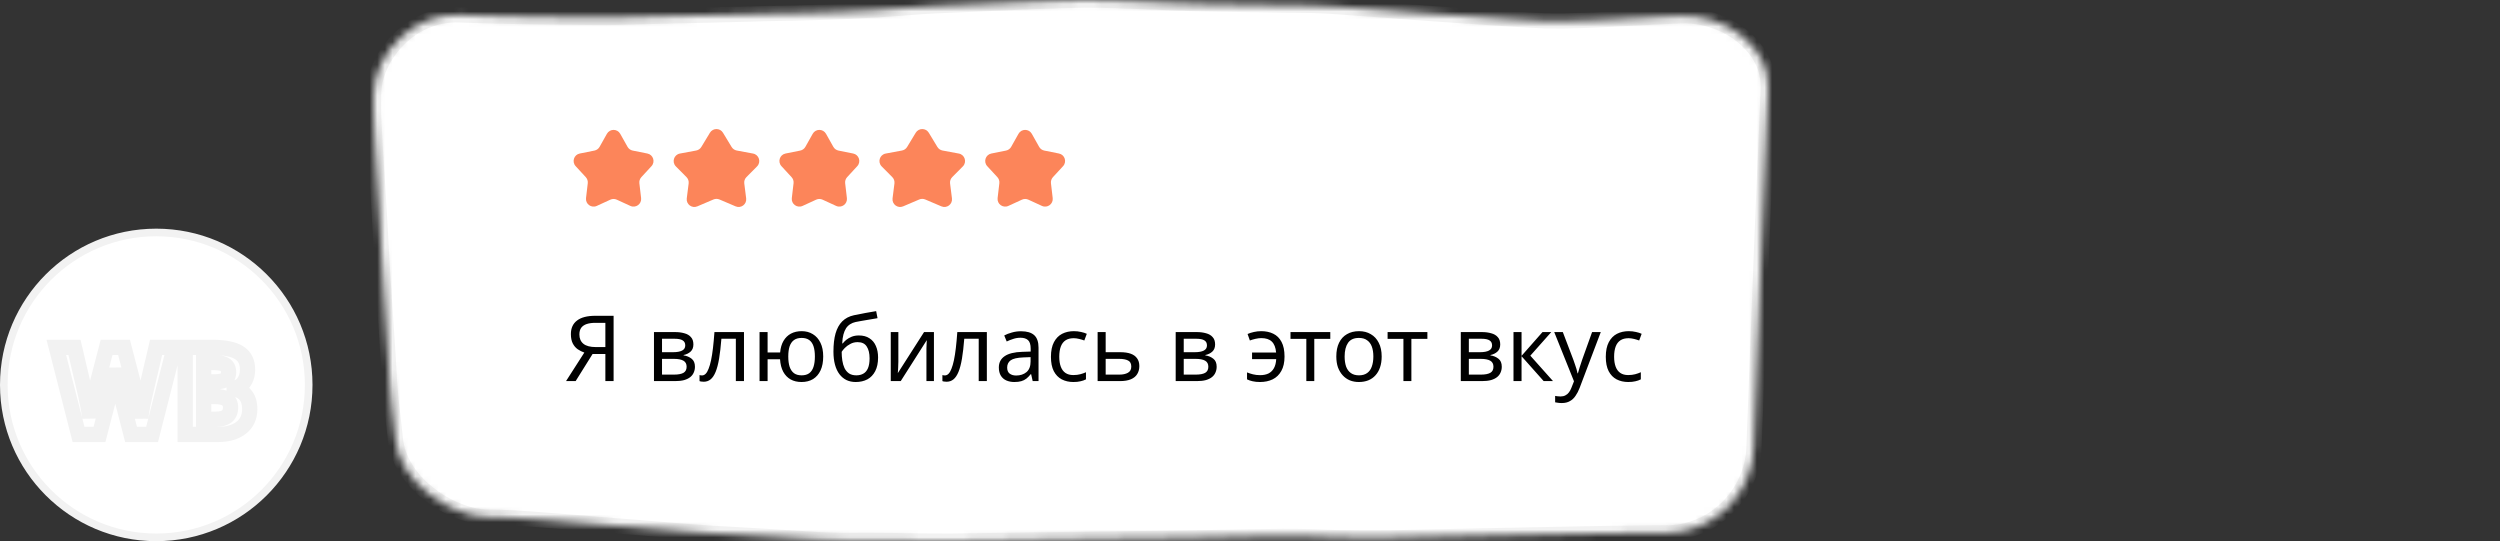
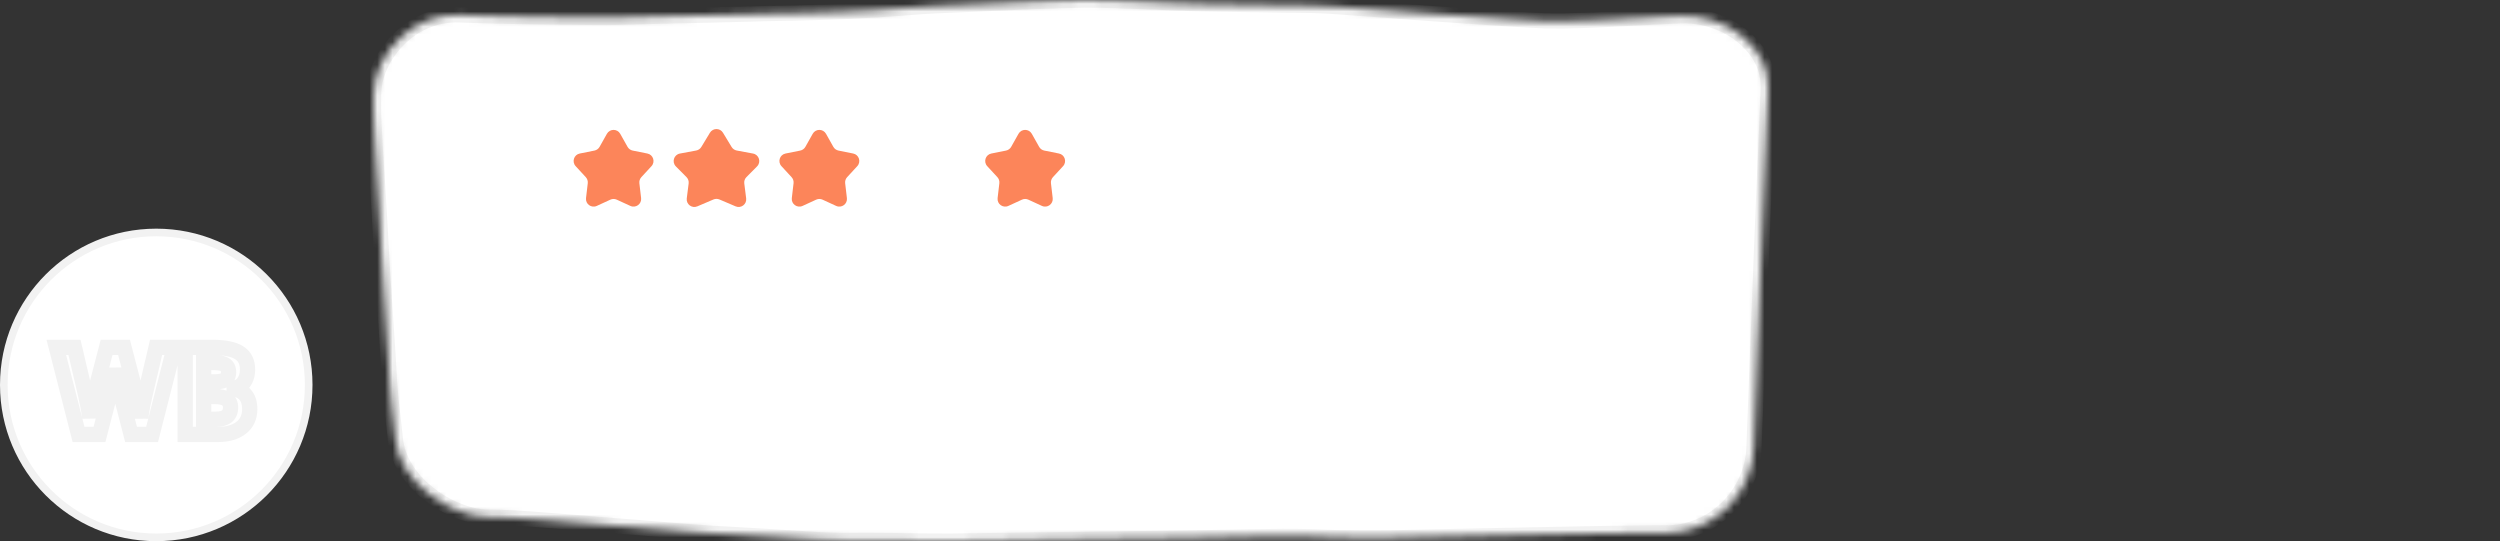
<svg xmlns="http://www.w3.org/2000/svg" width="328" height="71" viewBox="0 0 328 71" fill="none">
  <rect x="0" y="0" width="328" height="71" fill="#333333" stroke="none" />
  <circle cx="20.5" cy="50.5" r="20" fill="white" stroke="#F2F2F2" />
-   <path d="M19.953 57H17.195L15.648 51C15.586 50.755 15.487 50.315 15.352 49.68C15.211 48.956 15.13 48.505 15.109 48.328C15.083 48.573 15.005 49.029 14.875 49.695C14.745 50.362 14.651 50.802 14.594 51.016L13.055 57H10.305L7.391 45.578H9.773L11.234 51.812C11.479 52.896 11.664 53.893 11.789 54.805C11.82 54.503 11.893 54.031 12.008 53.391C12.128 52.745 12.232 52.273 12.32 51.977L13.984 45.578H16.273L17.938 51.977C18.021 52.31 18.115 52.768 18.219 53.352C18.328 53.935 18.409 54.419 18.461 54.805C18.529 54.305 18.617 53.763 18.727 53.18C18.841 52.596 18.94 52.141 19.023 51.812L20.477 45.578H22.859L19.953 57ZM24.297 45.578H27.852C29.461 45.578 30.633 45.81 31.367 46.273C32.107 46.737 32.477 47.469 32.477 48.469C32.477 49.146 32.315 49.706 31.992 50.148C31.669 50.591 31.245 50.854 30.719 50.938V51.016C31.432 51.172 31.951 51.471 32.273 51.914C32.602 52.352 32.766 52.943 32.766 53.688C32.766 54.729 32.391 55.542 31.641 56.125C30.891 56.708 29.867 57 28.57 57H24.297V45.578ZM26.719 47.562V50.102H28.125C28.787 50.102 29.263 50 29.555 49.797C29.846 49.594 29.992 49.268 29.992 48.82C29.992 48.367 29.833 48.044 29.516 47.852C29.198 47.659 28.69 47.562 27.992 47.562H26.719ZM26.719 52.023V55H28.297C28.963 55 29.456 54.872 29.773 54.617C30.091 54.362 30.25 53.971 30.25 53.445C30.25 52.497 29.573 52.023 28.219 52.023H26.719Z" fill="white" />
+   <path d="M19.953 57H17.195L15.648 51C15.586 50.755 15.487 50.315 15.352 49.68C15.211 48.956 15.13 48.505 15.109 48.328C15.083 48.573 15.005 49.029 14.875 49.695C14.745 50.362 14.651 50.802 14.594 51.016L13.055 57H10.305L7.391 45.578H9.773L11.234 51.812C11.479 52.896 11.664 53.893 11.789 54.805C11.82 54.503 11.893 54.031 12.008 53.391C12.128 52.745 12.232 52.273 12.32 51.977L13.984 45.578H16.273L17.938 51.977C18.328 53.935 18.409 54.419 18.461 54.805C18.529 54.305 18.617 53.763 18.727 53.18C18.841 52.596 18.94 52.141 19.023 51.812L20.477 45.578H22.859L19.953 57ZM24.297 45.578H27.852C29.461 45.578 30.633 45.81 31.367 46.273C32.107 46.737 32.477 47.469 32.477 48.469C32.477 49.146 32.315 49.706 31.992 50.148C31.669 50.591 31.245 50.854 30.719 50.938V51.016C31.432 51.172 31.951 51.471 32.273 51.914C32.602 52.352 32.766 52.943 32.766 53.688C32.766 54.729 32.391 55.542 31.641 56.125C30.891 56.708 29.867 57 28.57 57H24.297V45.578ZM26.719 47.562V50.102H28.125C28.787 50.102 29.263 50 29.555 49.797C29.846 49.594 29.992 49.268 29.992 48.82C29.992 48.367 29.833 48.044 29.516 47.852C29.198 47.659 28.69 47.562 27.992 47.562H26.719ZM26.719 52.023V55H28.297C28.963 55 29.456 54.872 29.773 54.617C30.091 54.362 30.25 53.971 30.25 53.445C30.25 52.497 29.573 52.023 28.219 52.023H26.719Z" fill="white" />
  <path d="M19.953 57V58H20.73L20.922 57.247L19.953 57ZM17.195 57L16.227 57.25L16.42 58H17.195V57ZM15.648 51L14.68 51.247L14.68 51.25L15.648 51ZM15.352 49.68L14.37 49.87L14.372 49.879L14.373 49.888L15.352 49.68ZM15.109 48.328L16.102 48.211L14.115 48.222L15.109 48.328ZM14.594 51.016L13.628 50.757L13.625 50.767L14.594 51.016ZM13.055 57V58H13.83L14.023 57.249L13.055 57ZM10.305 57L9.336 57.247L9.528 58H10.305V57ZM7.391 45.578V44.578H6.103L6.422 45.825L7.391 45.578ZM9.773 45.578L10.747 45.35L10.566 44.578H9.773V45.578ZM11.234 51.812L12.21 51.592L12.208 51.584L11.234 51.812ZM11.789 54.805L10.798 54.941L12.784 54.908L11.789 54.805ZM12.008 53.391L11.025 53.208L11.023 53.215L12.008 53.391ZM12.32 51.977L13.279 52.262L13.284 52.245L13.288 52.228L12.32 51.977ZM13.984 45.578V44.578H13.211L13.017 45.326L13.984 45.578ZM16.273 45.578L17.241 45.326L17.047 44.578H16.273V45.578ZM17.938 51.977L18.908 51.734L18.905 51.725L17.938 51.977ZM18.219 53.352L17.234 53.527L17.236 53.536L18.219 53.352ZM18.461 54.805L17.47 54.939L19.452 54.939L18.461 54.805ZM18.727 53.18L17.745 52.987L17.744 52.995L18.727 53.18ZM19.023 51.812L19.993 52.059L19.995 52.049L19.997 52.039L19.023 51.812ZM20.477 45.578V44.578H19.683L19.503 45.351L20.477 45.578ZM22.859 45.578L23.828 45.825L24.146 44.578H22.859V45.578ZM19.953 56H17.195V58H19.953V56ZM18.164 56.75L16.617 50.75L14.68 51.25L16.227 57.25L18.164 56.75ZM16.617 50.753C16.56 50.53 16.465 50.108 16.33 49.471L14.373 49.888C14.509 50.523 14.611 50.981 14.68 51.247L16.617 50.753ZM16.333 49.489C16.19 48.751 16.118 48.343 16.102 48.211L14.116 48.445C14.142 48.668 14.232 49.161 14.37 49.87L16.333 49.489ZM14.115 48.222C14.094 48.418 14.025 48.833 13.893 49.504L15.857 49.887C15.986 49.225 16.073 48.728 16.104 48.434L14.115 48.222ZM13.893 49.504C13.762 50.177 13.675 50.582 13.628 50.757L15.56 51.275C15.627 51.022 15.727 50.547 15.857 49.887L13.893 49.504ZM13.625 50.767L12.086 56.751L14.023 57.249L15.562 51.265L13.625 50.767ZM13.055 56H10.305V58H13.055V56ZM11.274 56.753L8.36 45.331L6.422 45.825L9.336 57.247L11.274 56.753ZM7.391 46.578H9.773V44.578H7.391V46.578ZM8.8 45.806L10.261 52.041L12.208 51.584L10.747 45.35L8.8 45.806ZM10.259 52.033C10.499 53.094 10.678 54.063 10.798 54.941L12.78 54.669C12.65 53.724 12.46 52.698 12.21 51.592L10.259 52.033ZM12.784 54.908C12.811 54.645 12.878 54.204 12.992 53.567L11.023 53.215C10.908 53.859 10.83 54.361 10.794 54.702L12.784 54.908ZM12.991 53.573C13.11 52.932 13.206 52.505 13.279 52.262L11.362 51.691C11.257 52.042 11.145 52.557 11.025 53.208L12.991 53.573ZM13.288 52.228L14.952 45.83L13.017 45.326L11.352 51.725L13.288 52.228ZM13.984 46.578H16.273V44.578H13.984V46.578ZM15.306 45.83L16.97 52.228L18.905 51.725L17.241 45.326L15.306 45.83ZM16.967 52.219C17.043 52.52 17.132 52.953 17.234 53.527L19.203 53.176C19.097 52.584 18.999 52.1 18.908 51.734L16.967 52.219ZM17.236 53.536C17.344 54.11 17.421 54.576 17.47 54.939L19.452 54.671C19.397 54.262 19.313 53.76 19.202 53.167L17.236 53.536ZM19.452 54.939C19.517 54.458 19.603 53.934 19.709 53.364L17.744 52.995C17.632 53.593 17.54 54.151 17.47 54.67L19.452 54.939ZM19.708 53.372C19.821 52.796 19.916 52.361 19.993 52.059L18.054 51.566C17.964 51.92 17.861 52.397 17.745 52.987L19.708 53.372ZM19.997 52.039L21.451 45.805L19.503 45.351L18.049 51.586L19.997 52.039ZM20.477 46.578H22.859V44.578H20.477V46.578ZM21.89 45.331L18.984 56.753L20.922 57.247L23.828 45.825L21.89 45.331ZM24.297 45.578V44.578H23.297V45.578H24.297ZM31.367 46.273L30.833 47.119L30.836 47.121L31.367 46.273ZM30.719 50.938L30.562 49.95L29.719 50.083V50.938H30.719ZM30.719 51.016H29.719V51.82L30.505 51.992L30.719 51.016ZM32.273 51.914L31.465 52.503L31.473 52.514L32.273 51.914ZM24.297 57H23.297V58H24.297V57ZM26.719 47.562V46.562H25.719V47.562H26.719ZM26.719 50.102H25.719V51.102H26.719V50.102ZM26.719 52.023V51.023H25.719V52.023H26.719ZM26.719 55H25.719V56H26.719V55ZM24.297 46.578H27.852V44.578H24.297V46.578ZM27.852 46.578C29.409 46.578 30.345 46.811 30.833 47.119L31.901 45.428C30.921 44.809 29.512 44.578 27.852 44.578V46.578ZM30.836 47.121C31.237 47.372 31.477 47.754 31.477 48.469H33.477C33.477 47.184 32.976 46.102 31.898 45.426L30.836 47.121ZM31.477 48.469C31.477 48.985 31.355 49.324 31.184 49.559L32.8 50.738C33.275 50.087 33.477 49.307 33.477 48.469H31.477ZM31.184 49.559C31.012 49.795 30.819 49.909 30.562 49.95L30.875 51.925C31.671 51.799 32.326 51.387 32.8 50.738L31.184 49.559ZM29.719 50.938V51.016H31.719V50.938H29.719ZM30.505 51.992C31.06 52.114 31.329 52.316 31.465 52.503L33.081 51.325C32.572 50.627 31.804 50.23 30.933 50.039L30.505 51.992ZM31.473 52.514C31.632 52.725 31.766 53.082 31.766 53.688H33.766C33.766 52.803 33.571 51.978 33.073 51.314L31.473 52.514ZM31.766 53.688C31.766 54.455 31.507 54.962 31.027 55.336L32.255 56.914C33.274 56.122 33.766 55.004 33.766 53.688H31.766ZM31.027 55.336C30.506 55.74 29.725 56 28.57 56V58C30.009 58 31.275 57.676 32.255 56.914L31.027 55.336ZM28.57 56H24.297V58H28.57V56ZM25.297 57V45.578H23.297V57H25.297ZM25.719 47.562V50.102H27.719V47.562H25.719ZM26.719 51.102H28.125V49.102H26.719V51.102ZM28.125 51.102C28.84 51.102 29.575 51.001 30.126 50.617L28.983 48.976C28.951 48.999 28.733 49.102 28.125 49.102V51.102ZM30.126 50.617C30.756 50.179 30.992 49.5 30.992 48.82H28.992C28.992 48.938 28.973 48.986 28.97 48.992C28.969 48.994 28.971 48.99 28.976 48.984C28.981 48.978 28.985 48.975 28.983 48.976L30.126 50.617ZM30.992 48.82C30.992 48.107 30.72 47.413 30.034 46.997L28.997 48.707C29.001 48.709 28.997 48.707 28.99 48.699C28.982 48.691 28.977 48.683 28.976 48.68C28.972 48.673 28.992 48.708 28.992 48.82H30.992ZM30.034 46.997C29.475 46.657 28.737 46.562 27.992 46.562V48.562C28.643 48.562 28.921 48.66 28.997 48.707L30.034 46.997ZM27.992 46.562H26.719V48.562H27.992V46.562ZM25.719 52.023V55H27.719V52.023H25.719ZM26.719 56H28.297V54H26.719V56ZM28.297 56C29.057 56 29.822 55.861 30.4 55.397L29.147 53.838C29.089 53.884 28.87 54 28.297 54V56ZM30.4 55.397C31.019 54.899 31.25 54.179 31.25 53.445H29.25C29.25 53.764 29.163 53.825 29.147 53.838L30.4 55.397ZM31.25 53.445C31.25 52.7 30.964 52.013 30.316 51.56C29.732 51.151 28.982 51.023 28.219 51.023V53.023C28.81 53.023 29.075 53.132 29.169 53.198C29.204 53.223 29.214 53.239 29.22 53.253C29.229 53.272 29.25 53.327 29.25 53.445H31.25ZM28.219 51.023H26.719V53.023H28.219V51.023Z" fill="#F2F2F2" />
  <mask id="path-4-inside-1_131_84" fill="white">
    <path d="M49.023 12.194C49.07 10.825 49.45 9.483 50.062 8.247C50.693 6.983 51.574 5.829 52.625 4.852C53.664 3.881 54.866 3.125 56.168 2.633C57.452 2.142 58.841 1.894 60.277 1.949C60.277 1.949 60.855 1.971 61.941 2.01C62.484 2.026 63.155 2.048 63.937 2.07C64.725 2.092 65.624 2.115 66.634 2.137C67.644 2.153 68.764 2.175 69.978 2.197C71.193 2.214 72.512 2.23 73.913 2.247C74.619 2.253 75.343 2.264 76.09 2.269C76.837 2.275 77.608 2.28 78.395 2.291C79.183 2.297 79.989 2.297 80.818 2.275C81.647 2.253 82.493 2.23 83.357 2.208C84.221 2.186 85.102 2.164 86.001 2.142C86.906 2.12 87.822 2.098 88.756 2.07C89.69 2.048 90.642 2.026 91.611 2.01C92.585 1.982 93.578 1.96 94.582 1.938C95.597 1.91 96.631 1.888 97.681 1.861C98.732 1.839 99.806 1.805 100.903 1.772C102.007 1.745 103.127 1.728 104.265 1.712C105.41 1.684 106.583 1.651 107.768 1.618C108.953 1.579 110.149 1.529 111.363 1.48C112.595 1.425 113.838 1.364 115.087 1.298C116.337 1.215 117.586 1.121 118.846 1.022C120.096 0.911 121.368 0.828 122.652 0.762C123.942 0.713 125.244 0.657 126.54 0.597C127.841 0.541 129.149 0.481 130.456 0.426C131.764 0.365 133.077 0.31 134.385 0.254C135.698 0.205 137.011 0.155 138.325 0.111C139.638 0.067 140.952 0.034 142.259 0.001C143.567 -0.005 144.862 0.034 146.164 0.078C147.46 0.122 148.756 0.166 150.046 0.216C151.336 0.265 152.626 0.315 153.904 0.37C155.182 0.42 156.449 0.47 157.704 0.492C158.959 0.514 160.208 0.536 161.451 0.558C162.689 0.575 163.92 0.597 165.146 0.613C166.366 0.63 167.574 0.652 168.777 0.668C169.973 0.685 171.164 0.696 172.337 0.713C173.511 0.74 174.672 0.817 175.816 0.9C176.966 0.989 178.099 1.071 179.214 1.154C180.334 1.237 181.437 1.314 182.523 1.397C183.615 1.474 184.683 1.552 185.739 1.629C186.796 1.706 187.841 1.778 188.862 1.855C189.884 1.927 190.888 1.999 191.874 2.065C192.861 2.131 193.83 2.197 194.775 2.264C195.721 2.324 196.649 2.385 197.559 2.446C198.464 2.501 199.351 2.556 200.215 2.606C201.079 2.65 201.92 2.694 202.737 2.733C203.554 2.749 204.354 2.749 205.124 2.744C206.671 2.716 208.125 2.667 209.467 2.611C210.81 2.551 212.041 2.49 213.156 2.429C214.271 2.368 215.263 2.324 216.133 2.286C216.997 2.247 217.744 2.208 218.345 2.175C219.559 2.115 220.207 2.081 220.207 2.081C221.813 1.999 223.365 2.225 224.789 2.689C226.22 3.158 227.515 3.87 228.613 4.764C229.704 5.653 230.592 6.723 231.199 7.91C231.771 9.097 232.051 10.405 231.992 11.78C231.992 11.78 231.963 12.508 231.905 13.789C231.876 14.429 231.846 15.202 231.806 16.09C231.771 16.979 231.73 17.978 231.683 19.066C231.636 20.158 231.59 21.334 231.537 22.581C231.485 23.823 231.432 25.132 231.374 26.489C231.345 27.163 231.321 27.853 231.292 28.548C231.263 29.244 231.234 29.95 231.204 30.657C231.175 31.369 231.146 32.081 231.117 32.798C231.088 33.516 231.064 34.239 231.035 34.957C231.006 35.674 230.977 36.397 230.948 37.115C230.918 37.832 230.889 38.544 230.866 39.251C230.837 39.963 230.807 40.664 230.784 41.359C230.755 42.049 230.732 42.739 230.702 43.413C230.65 44.765 230.603 46.079 230.556 47.332C230.51 48.601 230.463 49.804 230.422 50.925C230.381 52.062 230.341 53.116 230.306 54.055C230.265 54.998 230.235 55.826 230.206 56.511C230.154 57.891 230.125 58.691 230.125 58.691C230.078 60.187 229.728 61.644 229.126 62.98C228.537 64.327 227.69 65.547 226.657 66.573C225.624 67.6 224.398 68.439 223.044 69.013C221.69 69.593 220.207 69.913 218.666 69.913C218.666 69.913 218.042 69.913 216.874 69.918C216.291 69.924 215.573 69.929 214.732 69.94C213.897 69.951 212.934 69.962 211.855 69.979C210.78 70.001 209.59 70.017 208.294 70.04C206.998 70.067 205.597 70.089 204.103 70.122C203.356 70.133 202.579 70.15 201.786 70.166C200.992 70.183 200.175 70.2 199.334 70.216C198.493 70.233 197.635 70.249 196.754 70.266C195.873 70.282 194.968 70.305 194.051 70.321C193.129 70.343 192.189 70.36 191.232 70.382C190.275 70.404 189.294 70.426 188.302 70.442C187.31 70.465 186.3 70.487 185.278 70.509C184.251 70.536 183.212 70.558 182.155 70.581C181.093 70.586 180.002 70.591 178.893 70.591C177.766 70.586 176.628 70.57 175.466 70.547C174.293 70.509 173.102 70.465 171.9 70.42C170.68 70.387 169.448 70.376 168.199 70.382C166.956 70.393 165.701 70.415 164.434 70.431C163.167 70.454 161.895 70.481 160.611 70.503C159.332 70.531 158.037 70.553 156.741 70.581C155.445 70.603 154.132 70.619 152.812 70.636C151.487 70.652 150.157 70.663 148.82 70.68C147.483 70.696 146.147 70.713 144.804 70.724C143.467 70.741 142.119 70.757 140.776 70.779C139.434 70.796 138.085 70.812 136.737 70.829C135.395 70.851 134.046 70.868 132.704 70.89C131.355 70.906 130.013 70.928 128.67 70.945C127.334 70.967 125.997 70.983 124.672 71C123.359 71 122.063 71 120.779 70.983C119.506 70.967 118.263 70.945 117.043 70.923C115.852 70.906 114.696 70.895 113.587 70.901C112.507 70.912 111.451 70.917 110.406 70.901C109.379 70.884 108.357 70.856 107.353 70.796C106.355 70.741 105.363 70.68 104.365 70.619C103.372 70.553 102.38 70.492 101.399 70.431C100.425 70.376 99.456 70.316 98.498 70.26C97.547 70.205 96.601 70.15 95.673 70.095C94.745 70.045 93.835 69.995 92.942 69.94C92.049 69.874 91.179 69.808 90.321 69.742C89.463 69.675 88.622 69.609 87.799 69.543C86.97 69.482 86.159 69.416 85.365 69.35C84.565 69.289 83.789 69.223 83.03 69.162C82.266 69.101 81.524 69.04 80.8 68.985C80.077 68.925 79.37 68.864 78.681 68.814C77.999 68.759 77.333 68.704 76.685 68.649C75.395 68.544 74.187 68.45 73.072 68.362C71.957 68.273 70.936 68.196 70.008 68.124C69.08 68.058 68.251 68.003 67.521 67.959C66.786 67.926 66.155 67.898 65.647 67.876C64.608 67.848 64.054 67.843 64.054 67.843C62.665 67.832 61.299 67.512 59.991 66.96C58.637 66.424 57.335 65.657 56.18 64.719C54.995 63.786 53.979 62.687 53.232 61.473C52.485 60.264 52.006 58.94 51.866 57.554C51.866 57.554 51.784 56.815 51.644 55.523C51.574 54.877 51.481 54.093 51.382 53.199C51.288 52.31 51.201 51.317 51.119 50.24C51.06 49.164 50.99 48 50.915 46.763C50.839 45.527 50.751 44.224 50.658 42.883C50.617 42.209 50.57 41.525 50.523 40.835C50.477 40.145 50.43 39.45 50.383 38.743C50.343 38.042 50.296 37.336 50.249 36.629C50.202 35.922 50.156 35.216 50.115 34.51C50.074 33.803 50.039 33.096 50.004 32.401C49.969 31.706 49.934 31.015 49.893 30.331C49.852 29.647 49.817 28.973 49.776 28.305C49.736 27.637 49.695 26.981 49.66 26.329C49.578 25.038 49.502 23.785 49.432 22.598C49.356 21.411 49.292 20.285 49.228 19.248C49.169 18.204 49.117 17.255 49.07 16.399C49.035 15.544 49.006 14.799 49 14.175C49.006 12.916 49.023 12.194 49.023 12.194Z" />
  </mask>
  <path d="M49.023 12.194C49.07 10.825 49.45 9.483 50.062 8.247C50.693 6.983 51.574 5.829 52.625 4.852C53.664 3.881 54.866 3.125 56.168 2.633C57.452 2.142 58.841 1.894 60.277 1.949C60.277 1.949 60.855 1.971 61.941 2.01C62.484 2.026 63.155 2.048 63.937 2.07C64.725 2.092 65.624 2.115 66.634 2.137C67.644 2.153 68.764 2.175 69.978 2.197C71.193 2.214 72.512 2.23 73.913 2.247C74.619 2.253 75.343 2.264 76.09 2.269C76.837 2.275 77.608 2.28 78.395 2.291C79.183 2.297 79.989 2.297 80.818 2.275C81.647 2.253 82.493 2.23 83.357 2.208C84.221 2.186 85.102 2.164 86.001 2.142C86.906 2.12 87.822 2.098 88.756 2.07C89.69 2.048 90.642 2.026 91.611 2.01C92.585 1.982 93.578 1.96 94.582 1.938C95.597 1.91 96.631 1.888 97.681 1.861C98.732 1.839 99.806 1.805 100.903 1.772C102.007 1.745 103.127 1.728 104.265 1.712C105.41 1.684 106.583 1.651 107.768 1.618C108.953 1.579 110.149 1.529 111.363 1.48C112.595 1.425 113.838 1.364 115.087 1.298C116.337 1.215 117.586 1.121 118.846 1.022C120.096 0.911 121.368 0.828 122.652 0.762C123.942 0.713 125.244 0.657 126.54 0.597C127.841 0.541 129.149 0.481 130.456 0.426C131.764 0.365 133.077 0.31 134.385 0.254C135.698 0.205 137.011 0.155 138.325 0.111C139.638 0.067 140.952 0.034 142.259 0.001C143.567 -0.005 144.862 0.034 146.164 0.078C147.46 0.122 148.756 0.166 150.046 0.216C151.336 0.265 152.626 0.315 153.904 0.37C155.182 0.42 156.449 0.47 157.704 0.492C158.959 0.514 160.208 0.536 161.451 0.558C162.689 0.575 163.92 0.597 165.146 0.613C166.366 0.63 167.574 0.652 168.777 0.668C169.973 0.685 171.164 0.696 172.337 0.713C173.511 0.74 174.672 0.817 175.816 0.9C176.966 0.989 178.099 1.071 179.214 1.154C180.334 1.237 181.437 1.314 182.523 1.397C183.615 1.474 184.683 1.552 185.739 1.629C186.796 1.706 187.841 1.778 188.862 1.855C189.884 1.927 190.888 1.999 191.874 2.065C192.861 2.131 193.83 2.197 194.775 2.264C195.721 2.324 196.649 2.385 197.559 2.446C198.464 2.501 199.351 2.556 200.215 2.606C201.079 2.65 201.92 2.694 202.737 2.733C203.554 2.749 204.354 2.749 205.124 2.744C206.671 2.716 208.125 2.667 209.467 2.611C210.81 2.551 212.041 2.49 213.156 2.429C214.271 2.368 215.263 2.324 216.133 2.286C216.997 2.247 217.744 2.208 218.345 2.175C219.559 2.115 220.207 2.081 220.207 2.081C221.813 1.999 223.365 2.225 224.789 2.689C226.22 3.158 227.515 3.87 228.613 4.764C229.704 5.653 230.592 6.723 231.199 7.91C231.771 9.097 232.051 10.405 231.992 11.78C231.992 11.78 231.963 12.508 231.905 13.789C231.876 14.429 231.846 15.202 231.806 16.09C231.771 16.979 231.73 17.978 231.683 19.066C231.636 20.158 231.59 21.334 231.537 22.581C231.485 23.823 231.432 25.132 231.374 26.489C231.345 27.163 231.321 27.853 231.292 28.548C231.263 29.244 231.234 29.95 231.204 30.657C231.175 31.369 231.146 32.081 231.117 32.798C231.088 33.516 231.064 34.239 231.035 34.957C231.006 35.674 230.977 36.397 230.948 37.115C230.918 37.832 230.889 38.544 230.866 39.251C230.837 39.963 230.807 40.664 230.784 41.359C230.755 42.049 230.732 42.739 230.702 43.413C230.65 44.765 230.603 46.079 230.556 47.332C230.51 48.601 230.463 49.804 230.422 50.925C230.381 52.062 230.341 53.116 230.306 54.055C230.265 54.998 230.235 55.826 230.206 56.511C230.154 57.891 230.125 58.691 230.125 58.691C230.078 60.187 229.728 61.644 229.126 62.98C228.537 64.327 227.69 65.547 226.657 66.573C225.624 67.6 224.398 68.439 223.044 69.013C221.69 69.593 220.207 69.913 218.666 69.913C218.666 69.913 218.042 69.913 216.874 69.918C216.291 69.924 215.573 69.929 214.732 69.94C213.897 69.951 212.934 69.962 211.855 69.979C210.78 70.001 209.59 70.017 208.294 70.04C206.998 70.067 205.597 70.089 204.103 70.122C203.356 70.133 202.579 70.15 201.786 70.166C200.992 70.183 200.175 70.2 199.334 70.216C198.493 70.233 197.635 70.249 196.754 70.266C195.873 70.282 194.968 70.305 194.051 70.321C193.129 70.343 192.189 70.36 191.232 70.382C190.275 70.404 189.294 70.426 188.302 70.442C187.31 70.465 186.3 70.487 185.278 70.509C184.251 70.536 183.212 70.558 182.155 70.581C181.093 70.586 180.002 70.591 178.893 70.591C177.766 70.586 176.628 70.57 175.466 70.547C174.293 70.509 173.102 70.465 171.9 70.42C170.68 70.387 169.448 70.376 168.199 70.382C166.956 70.393 165.701 70.415 164.434 70.431C163.167 70.454 161.895 70.481 160.611 70.503C159.332 70.531 158.037 70.553 156.741 70.581C155.445 70.603 154.132 70.619 152.812 70.636C151.487 70.652 150.157 70.663 148.82 70.68C147.483 70.696 146.147 70.713 144.804 70.724C143.467 70.741 142.119 70.757 140.776 70.779C139.434 70.796 138.085 70.812 136.737 70.829C135.395 70.851 134.046 70.868 132.704 70.89C131.355 70.906 130.013 70.928 128.67 70.945C127.334 70.967 125.997 70.983 124.672 71C123.359 71 122.063 71 120.779 70.983C119.506 70.967 118.263 70.945 117.043 70.923C115.852 70.906 114.696 70.895 113.587 70.901C112.507 70.912 111.451 70.917 110.406 70.901C109.379 70.884 108.357 70.856 107.353 70.796C106.355 70.741 105.363 70.68 104.365 70.619C103.372 70.553 102.38 70.492 101.399 70.431C100.425 70.376 99.456 70.316 98.498 70.26C97.547 70.205 96.601 70.15 95.673 70.095C94.745 70.045 93.835 69.995 92.942 69.94C92.049 69.874 91.179 69.808 90.321 69.742C89.463 69.675 88.622 69.609 87.799 69.543C86.97 69.482 86.159 69.416 85.365 69.35C84.565 69.289 83.789 69.223 83.03 69.162C82.266 69.101 81.524 69.04 80.8 68.985C80.077 68.925 79.37 68.864 78.681 68.814C77.999 68.759 77.333 68.704 76.685 68.649C75.395 68.544 74.187 68.45 73.072 68.362C71.957 68.273 70.936 68.196 70.008 68.124C69.08 68.058 68.251 68.003 67.521 67.959C66.786 67.926 66.155 67.898 65.647 67.876C64.608 67.848 64.054 67.843 64.054 67.843C62.665 67.832 61.299 67.512 59.991 66.96C58.637 66.424 57.335 65.657 56.18 64.719C54.995 63.786 53.979 62.687 53.232 61.473C52.485 60.264 52.006 58.94 51.866 57.554C51.866 57.554 51.784 56.815 51.644 55.523C51.574 54.877 51.481 54.093 51.382 53.199C51.288 52.31 51.201 51.317 51.119 50.24C51.06 49.164 50.99 48 50.915 46.763C50.839 45.527 50.751 44.224 50.658 42.883C50.617 42.209 50.57 41.525 50.523 40.835C50.477 40.145 50.43 39.45 50.383 38.743C50.343 38.042 50.296 37.336 50.249 36.629C50.202 35.922 50.156 35.216 50.115 34.51C50.074 33.803 50.039 33.096 50.004 32.401C49.969 31.706 49.934 31.015 49.893 30.331C49.852 29.647 49.817 28.973 49.776 28.305C49.736 27.637 49.695 26.981 49.66 26.329C49.578 25.038 49.502 23.785 49.432 22.598C49.356 21.411 49.292 20.285 49.228 19.248C49.169 18.204 49.117 17.255 49.07 16.399C49.035 15.544 49.006 14.799 49 14.175C49.006 12.916 49.023 12.194 49.023 12.194Z" fill="white" stroke="#F2F2F2" stroke-width="2" mask="url(#path-4-inside-1_131_84)" />
-   <path d="M77.744 46.448L75.524 50H74.264L76.664 46.256C76.36 46.152 76.072 46.008 75.8 45.824C75.536 45.64 75.32 45.388 75.152 45.068C74.984 44.748 74.9 44.336 74.9 43.832C74.9 43.056 75.168 42.464 75.704 42.056C76.24 41.64 77.04 41.432 78.104 41.432H80.504V50H79.424V46.448H77.744ZM78.128 42.356C77.672 42.356 77.288 42.408 76.976 42.512C76.664 42.616 76.424 42.78 76.256 43.004C76.096 43.228 76.016 43.52 76.016 43.88C76.016 44.408 76.192 44.816 76.544 45.104C76.896 45.392 77.44 45.536 78.176 45.536H79.424V42.356H78.128ZM90.973 45.188C90.973 45.588 90.853 45.9 90.613 46.124C90.373 46.348 90.065 46.5 89.689 46.58V46.628C90.089 46.684 90.437 46.828 90.733 47.06C91.029 47.284 91.177 47.636 91.177 48.116C91.177 48.388 91.125 48.64 91.021 48.872C90.925 49.104 90.773 49.304 90.565 49.472C90.357 49.64 90.089 49.772 89.761 49.868C89.433 49.956 89.037 50 88.573 50H85.801V43.568H88.561C89.017 43.568 89.425 43.62 89.785 43.724C90.153 43.82 90.441 43.988 90.649 44.228C90.865 44.46 90.973 44.78 90.973 45.188ZM90.085 48.116C90.085 47.748 89.945 47.484 89.665 47.324C89.385 47.164 88.973 47.084 88.429 47.084H86.857V49.148H88.453C88.981 49.148 89.385 49.072 89.665 48.92C89.945 48.76 90.085 48.492 90.085 48.116ZM89.905 45.32C89.905 45.016 89.793 44.796 89.569 44.66C89.353 44.516 88.997 44.444 88.501 44.444H86.857V46.208H88.309C88.829 46.208 89.225 46.136 89.497 45.992C89.769 45.848 89.905 45.624 89.905 45.32ZM97.611 50H96.543V44.444H94.647C94.567 45.46 94.467 46.328 94.347 47.048C94.227 47.76 94.075 48.34 93.891 48.788C93.707 49.236 93.487 49.564 93.231 49.772C92.975 49.98 92.675 50.084 92.331 50.084C92.227 50.084 92.123 50.076 92.019 50.06C91.923 50.052 91.843 50.032 91.779 50V49.208C91.827 49.224 91.879 49.236 91.935 49.244C91.991 49.252 92.047 49.256 92.103 49.256C92.279 49.256 92.439 49.184 92.583 49.04C92.727 48.896 92.855 48.676 92.967 48.38C93.087 48.084 93.195 47.712 93.291 47.264C93.387 46.808 93.471 46.272 93.543 45.656C93.615 45.04 93.679 44.344 93.735 43.568H97.611V50ZM108.005 46.772C108.005 47.484 107.889 48.092 107.657 48.596C107.425 49.092 107.097 49.472 106.673 49.736C106.249 49.992 105.745 50.12 105.161 50.12C104.617 50.12 104.141 50.008 103.733 49.784C103.325 49.552 103.001 49.216 102.761 48.776C102.521 48.328 102.381 47.78 102.341 47.132H100.709V50H99.653V43.568H100.709V46.244H102.353C102.409 45.636 102.557 45.128 102.797 44.72C103.045 44.304 103.369 43.988 103.769 43.772C104.177 43.556 104.649 43.448 105.185 43.448C105.737 43.448 106.225 43.58 106.649 43.844C107.073 44.1 107.405 44.476 107.645 44.972C107.885 45.46 108.005 46.06 108.005 46.772ZM103.421 46.772C103.421 47.308 103.481 47.76 103.601 48.128C103.729 48.496 103.921 48.776 104.177 48.968C104.433 49.152 104.765 49.244 105.173 49.244C105.581 49.244 105.913 49.152 106.169 48.968C106.425 48.776 106.613 48.496 106.733 48.128C106.853 47.76 106.913 47.308 106.913 46.772C106.913 46.236 106.853 45.788 106.733 45.428C106.613 45.068 106.425 44.796 106.169 44.612C105.913 44.428 105.581 44.336 105.173 44.336C104.765 44.336 104.433 44.428 104.177 44.612C103.921 44.796 103.729 45.068 103.601 45.428C103.481 45.788 103.421 46.236 103.421 46.772ZM109.348 46.136C109.348 45.2 109.44 44.404 109.624 43.748C109.816 43.084 110.108 42.556 110.5 42.164C110.9 41.764 111.412 41.496 112.036 41.36C112.556 41.248 113.064 41.148 113.56 41.06C114.056 40.972 114.52 40.892 114.952 40.82L115.132 41.744C114.924 41.776 114.692 41.816 114.436 41.864C114.18 41.904 113.92 41.948 113.656 41.996C113.392 42.036 113.136 42.08 112.888 42.128C112.648 42.168 112.436 42.208 112.252 42.248C111.988 42.304 111.752 42.4 111.544 42.536C111.336 42.664 111.156 42.84 111.004 43.064C110.86 43.288 110.744 43.564 110.656 43.892C110.568 44.22 110.516 44.608 110.5 45.056H110.572C110.684 44.904 110.836 44.748 111.028 44.588C111.228 44.428 111.464 44.292 111.736 44.18C112.016 44.068 112.332 44.012 112.684 44.012C113.244 44.012 113.708 44.136 114.076 44.384C114.452 44.624 114.732 44.96 114.916 45.392C115.108 45.824 115.204 46.328 115.204 46.904C115.204 47.616 115.08 48.212 114.832 48.692C114.584 49.172 114.24 49.532 113.8 49.772C113.36 50.004 112.848 50.12 112.264 50.12C111.824 50.12 111.424 50.036 111.064 49.868C110.704 49.692 110.396 49.436 110.14 49.1C109.884 48.764 109.688 48.348 109.552 47.852C109.416 47.356 109.348 46.784 109.348 46.136ZM112.348 49.244C112.7 49.244 113.004 49.172 113.26 49.028C113.524 48.884 113.728 48.648 113.872 48.32C114.016 47.992 114.088 47.556 114.088 47.012C114.088 46.356 113.964 45.84 113.716 45.464C113.476 45.08 113.076 44.888 112.516 44.888C112.164 44.888 111.844 44.968 111.556 45.128C111.268 45.28 111.028 45.456 110.836 45.656C110.644 45.856 110.508 46.024 110.428 46.16C110.428 46.552 110.456 46.932 110.512 47.3C110.568 47.668 110.664 48 110.8 48.296C110.944 48.584 111.14 48.816 111.388 48.992C111.644 49.16 111.964 49.244 112.348 49.244ZM117.864 47.492C117.864 47.564 117.86 47.668 117.852 47.804C117.852 47.932 117.848 48.072 117.84 48.224C117.832 48.368 117.824 48.508 117.816 48.644C117.808 48.772 117.8 48.876 117.792 48.956L121.236 43.568H122.532V50H121.548V46.208C121.548 46.08 121.548 45.912 121.548 45.704C121.556 45.496 121.564 45.292 121.572 45.092C121.58 44.884 121.588 44.728 121.596 44.624L118.176 50H116.868V43.568H117.864V47.492ZM129.475 50H128.407V44.444H126.511C126.431 45.46 126.331 46.328 126.211 47.048C126.091 47.76 125.939 48.34 125.755 48.788C125.571 49.236 125.351 49.564 125.095 49.772C124.839 49.98 124.539 50.084 124.195 50.084C124.091 50.084 123.987 50.076 123.883 50.06C123.787 50.052 123.707 50.032 123.643 50V49.208C123.691 49.224 123.743 49.236 123.799 49.244C123.855 49.252 123.911 49.256 123.967 49.256C124.143 49.256 124.303 49.184 124.447 49.04C124.591 48.896 124.719 48.676 124.831 48.38C124.951 48.084 125.059 47.712 125.155 47.264C125.251 46.808 125.335 46.272 125.407 45.656C125.479 45.04 125.543 44.344 125.599 43.568H129.475V50ZM133.952 43.46C134.736 43.46 135.316 43.632 135.692 43.976C136.068 44.32 136.256 44.868 136.256 45.62V50H135.488L135.284 49.088H135.236C135.052 49.32 134.86 49.516 134.66 49.676C134.468 49.828 134.244 49.94 133.988 50.012C133.74 50.084 133.436 50.12 133.076 50.12C132.692 50.12 132.344 50.052 132.032 49.916C131.728 49.78 131.488 49.572 131.312 49.292C131.136 49.004 131.048 48.644 131.048 48.212C131.048 47.572 131.3 47.08 131.804 46.736C132.308 46.384 133.084 46.192 134.132 46.16L135.224 46.124V45.74C135.224 45.204 135.108 44.832 134.876 44.624C134.644 44.416 134.316 44.312 133.892 44.312C133.556 44.312 133.236 44.364 132.932 44.468C132.628 44.564 132.344 44.676 132.08 44.804L131.756 44.012C132.036 43.86 132.368 43.732 132.752 43.628C133.136 43.516 133.536 43.46 133.952 43.46ZM134.264 46.892C133.464 46.924 132.908 47.052 132.596 47.276C132.292 47.5 132.14 47.816 132.14 48.224C132.14 48.584 132.248 48.848 132.464 49.016C132.688 49.184 132.972 49.268 133.316 49.268C133.86 49.268 134.312 49.12 134.672 48.824C135.032 48.52 135.212 48.056 135.212 47.432V46.856L134.264 46.892ZM140.823 50.12C140.255 50.12 139.747 50.004 139.299 49.772C138.859 49.54 138.511 49.18 138.255 48.692C138.007 48.204 137.883 47.58 137.883 46.82C137.883 46.028 138.015 45.384 138.279 44.888C138.543 44.392 138.899 44.028 139.347 43.796C139.803 43.564 140.319 43.448 140.895 43.448C141.223 43.448 141.539 43.484 141.843 43.556C142.147 43.62 142.395 43.7 142.587 43.796L142.263 44.672C142.071 44.6 141.847 44.532 141.591 44.468C141.335 44.404 141.095 44.372 140.871 44.372C140.439 44.372 140.083 44.464 139.803 44.648C139.523 44.832 139.315 45.104 139.179 45.464C139.043 45.824 138.975 46.272 138.975 46.808C138.975 47.32 139.043 47.756 139.179 48.116C139.315 48.476 139.519 48.748 139.791 48.932C140.063 49.116 140.403 49.208 140.811 49.208C141.163 49.208 141.471 49.172 141.735 49.1C142.007 49.028 142.255 48.94 142.479 48.836V49.772C142.263 49.884 142.023 49.968 141.759 50.024C141.503 50.088 141.191 50.12 140.823 50.12ZM146.972 46.208C147.532 46.208 147.996 46.276 148.364 46.412C148.732 46.548 149.008 46.752 149.192 47.024C149.384 47.288 149.48 47.624 149.48 48.032C149.48 48.432 149.388 48.78 149.204 49.076C149.028 49.372 148.752 49.6 148.376 49.76C148 49.92 147.516 50 146.924 50H144.008V43.568H145.064V46.208H146.972ZM148.424 48.092C148.424 47.7 148.284 47.436 148.004 47.3C147.732 47.156 147.348 47.084 146.852 47.084H145.064V49.148H146.876C147.324 49.148 147.692 49.068 147.98 48.908C148.276 48.748 148.424 48.476 148.424 48.092ZM159.422 45.188C159.422 45.588 159.302 45.9 159.062 46.124C158.822 46.348 158.514 46.5 158.138 46.58V46.628C158.538 46.684 158.886 46.828 159.182 47.06C159.478 47.284 159.626 47.636 159.626 48.116C159.626 48.388 159.574 48.64 159.47 48.872C159.374 49.104 159.222 49.304 159.014 49.472C158.806 49.64 158.538 49.772 158.21 49.868C157.882 49.956 157.486 50 157.022 50H154.25V43.568H157.01C157.466 43.568 157.874 43.62 158.234 43.724C158.602 43.82 158.89 43.988 159.098 44.228C159.314 44.46 159.422 44.78 159.422 45.188ZM158.534 48.116C158.534 47.748 158.394 47.484 158.114 47.324C157.834 47.164 157.422 47.084 156.878 47.084H155.306V49.148H156.902C157.43 49.148 157.834 49.072 158.114 48.92C158.394 48.76 158.534 48.492 158.534 48.116ZM158.354 45.32C158.354 45.016 158.242 44.796 158.018 44.66C157.802 44.516 157.446 44.444 156.95 44.444H155.306V46.208H156.758C157.278 46.208 157.674 46.136 157.946 45.992C158.218 45.848 158.354 45.624 158.354 45.32ZM165.314 50.12C164.946 50.12 164.626 50.088 164.354 50.024C164.09 49.968 163.842 49.884 163.61 49.772V48.86C163.85 48.956 164.11 49.04 164.39 49.112C164.67 49.184 164.986 49.22 165.338 49.22C165.754 49.22 166.114 49.148 166.418 49.004C166.722 48.852 166.962 48.62 167.138 48.308C167.314 47.996 167.414 47.6 167.438 47.12H164.27V46.256H167.426C167.37 45.6 167.182 45.12 166.862 44.816C166.55 44.512 166.09 44.36 165.482 44.36C165.25 44.36 164.994 44.392 164.714 44.456C164.442 44.52 164.198 44.592 163.982 44.672L163.682 43.82C163.914 43.716 164.19 43.628 164.51 43.556C164.83 43.484 165.15 43.448 165.47 43.448C166.07 43.448 166.598 43.56 167.054 43.784C167.518 44.008 167.878 44.364 168.134 44.852C168.398 45.34 168.53 45.984 168.53 46.784C168.53 47.544 168.39 48.172 168.11 48.668C167.838 49.164 167.458 49.532 166.97 49.772C166.49 50.004 165.938 50.12 165.314 50.12ZM174.534 44.456H172.434V50H171.39V44.456H169.314V43.568H174.534V44.456ZM181.276 46.772C181.276 47.308 181.204 47.784 181.06 48.2C180.924 48.608 180.724 48.956 180.46 49.244C180.204 49.532 179.888 49.752 179.512 49.904C179.144 50.048 178.732 50.12 178.276 50.12C177.852 50.12 177.46 50.048 177.1 49.904C176.74 49.752 176.428 49.532 176.164 49.244C175.9 48.956 175.692 48.608 175.54 48.2C175.396 47.784 175.324 47.308 175.324 46.772C175.324 46.06 175.444 45.46 175.684 44.972C175.924 44.476 176.268 44.1 176.716 43.844C177.164 43.58 177.696 43.448 178.312 43.448C178.896 43.448 179.408 43.58 179.848 43.844C180.296 44.1 180.644 44.476 180.892 44.972C181.148 45.46 181.276 46.06 181.276 46.772ZM176.416 46.772C176.416 47.276 176.48 47.716 176.608 48.092C176.744 48.46 176.952 48.744 177.232 48.944C177.512 49.144 177.868 49.244 178.3 49.244C178.732 49.244 179.088 49.144 179.368 48.944C179.648 48.744 179.852 48.46 179.98 48.092C180.116 47.716 180.184 47.276 180.184 46.772C180.184 46.26 180.116 45.824 179.98 45.464C179.844 45.104 179.636 44.828 179.356 44.636C179.084 44.436 178.728 44.336 178.288 44.336C177.632 44.336 177.156 44.552 176.86 44.984C176.564 45.416 176.416 46.012 176.416 46.772ZM187.273 44.456H185.173V50H184.129V44.456H182.053V43.568H187.273V44.456ZM196.829 45.188C196.829 45.588 196.709 45.9 196.469 46.124C196.229 46.348 195.921 46.5 195.545 46.58V46.628C195.945 46.684 196.293 46.828 196.589 47.06C196.885 47.284 197.033 47.636 197.033 48.116C197.033 48.388 196.981 48.64 196.877 48.872C196.781 49.104 196.629 49.304 196.421 49.472C196.213 49.64 195.945 49.772 195.617 49.868C195.289 49.956 194.893 50 194.429 50H191.657V43.568H194.417C194.873 43.568 195.281 43.62 195.641 43.724C196.009 43.82 196.297 43.988 196.505 44.228C196.721 44.46 196.829 44.78 196.829 45.188ZM195.941 48.116C195.941 47.748 195.801 47.484 195.521 47.324C195.241 47.164 194.829 47.084 194.285 47.084H192.713V49.148H194.309C194.837 49.148 195.241 49.072 195.521 48.92C195.801 48.76 195.941 48.492 195.941 48.116ZM195.761 45.32C195.761 45.016 195.649 44.796 195.425 44.66C195.209 44.516 194.853 44.444 194.357 44.444H192.713V46.208H194.165C194.685 46.208 195.081 46.136 195.353 45.992C195.625 45.848 195.761 45.624 195.761 45.32ZM202.375 43.568H203.527L200.779 46.664L203.755 50H202.531L199.627 46.736V50H198.571V43.568H199.627V46.688L202.375 43.568ZM203.914 43.568H205.042L206.434 47.228C206.514 47.444 206.586 47.652 206.65 47.852C206.722 48.052 206.786 48.248 206.842 48.44C206.898 48.624 206.942 48.804 206.974 48.98H207.022C207.07 48.78 207.146 48.52 207.25 48.2C207.354 47.872 207.462 47.544 207.574 47.216L208.882 43.568H210.022L207.25 50.888C207.098 51.288 206.918 51.636 206.71 51.932C206.51 52.236 206.262 52.468 205.966 52.628C205.678 52.796 205.326 52.88 204.91 52.88C204.718 52.88 204.55 52.868 204.406 52.844C204.262 52.828 204.138 52.808 204.034 52.784V51.944C204.122 51.96 204.226 51.976 204.346 51.992C204.474 52.008 204.606 52.016 204.742 52.016C204.99 52.016 205.202 51.968 205.378 51.872C205.562 51.784 205.718 51.652 205.846 51.476C205.974 51.308 206.082 51.108 206.17 50.876L206.506 50.024L203.914 43.568ZM213.62 50.12C213.052 50.12 212.544 50.004 212.096 49.772C211.656 49.54 211.308 49.18 211.052 48.692C210.804 48.204 210.68 47.58 210.68 46.82C210.68 46.028 210.812 45.384 211.076 44.888C211.34 44.392 211.696 44.028 212.144 43.796C212.6 43.564 213.116 43.448 213.692 43.448C214.02 43.448 214.336 43.484 214.64 43.556C214.944 43.62 215.192 43.7 215.384 43.796L215.06 44.672C214.868 44.6 214.644 44.532 214.388 44.468C214.132 44.404 213.892 44.372 213.668 44.372C213.236 44.372 212.88 44.464 212.6 44.648C212.32 44.832 212.112 45.104 211.976 45.464C211.84 45.824 211.772 46.272 211.772 46.808C211.772 47.32 211.84 47.756 211.976 48.116C212.112 48.476 212.316 48.748 212.588 48.932C212.86 49.116 213.2 49.208 213.608 49.208C213.96 49.208 214.268 49.172 214.532 49.1C214.804 49.028 215.052 48.94 215.276 48.836V49.772C215.06 49.884 214.82 49.968 214.556 50.024C214.3 50.088 213.988 50.12 213.62 50.12Z" fill="black" />
  <path d="M79.628 17.552C80.01 16.872 80.99 16.872 81.372 17.552L82.334 19.265C82.477 19.519 82.724 19.699 83.01 19.756L84.936 20.142C85.702 20.295 86.004 21.226 85.475 21.8L84.143 23.245C83.946 23.459 83.852 23.749 83.885 24.039L84.114 25.991C84.204 26.766 83.412 27.341 82.703 27.016L80.917 26.195C80.653 26.073 80.347 26.073 80.083 26.195L78.297 27.016C77.588 27.341 76.796 26.766 76.886 25.991L77.115 24.039C77.148 23.749 77.054 23.459 76.857 23.245L75.525 21.8C74.996 21.226 75.298 20.295 76.064 20.142L77.99 19.756C78.276 19.699 78.523 19.519 78.666 19.265L79.628 17.552Z" fill="#FC855A" />
  <path d="M93.144 17.414C93.534 16.771 94.466 16.771 94.856 17.414L95.986 19.282C96.133 19.526 96.378 19.695 96.658 19.748L98.798 20.146C99.588 20.293 99.891 21.263 99.325 21.833L97.932 23.237C97.715 23.455 97.611 23.761 97.649 24.066L97.897 26.03C97.993 26.796 97.222 27.378 96.512 27.075L94.392 26.171C94.142 26.064 93.858 26.064 93.608 26.171L91.488 27.075C90.778 27.378 90.007 26.796 90.103 26.03L90.351 24.066C90.389 23.761 90.285 23.455 90.068 23.237L88.675 21.833C88.109 21.263 88.412 20.293 89.202 20.146L91.342 19.748C91.622 19.695 91.867 19.526 92.014 19.282L93.144 17.414Z" fill="#FC855A" />
  <path d="M106.628 17.552C107.01 16.872 107.99 16.872 108.372 17.552L109.334 19.265C109.477 19.519 109.724 19.699 110.01 19.756L111.937 20.142C112.702 20.295 113.004 21.226 112.475 21.8L111.143 23.245C110.946 23.459 110.852 23.749 110.885 24.039L111.114 25.991C111.204 26.766 110.412 27.341 109.703 27.016L107.917 26.195C107.652 26.073 107.348 26.073 107.083 26.195L105.297 27.016C104.588 27.341 103.796 26.766 103.886 25.991L104.115 24.039C104.148 23.749 104.054 23.459 103.857 23.245L102.525 21.8C101.996 21.226 102.298 20.295 103.063 20.142L104.99 19.756C105.276 19.699 105.523 19.519 105.666 19.265L106.628 17.552Z" fill="#FC855A" />
-   <path d="M120.144 17.414C120.534 16.771 121.466 16.771 121.856 17.414L122.986 19.282C123.133 19.526 123.378 19.695 123.658 19.748L125.798 20.146C126.588 20.293 126.891 21.263 126.325 21.833L124.932 23.237C124.715 23.455 124.611 23.761 124.649 24.066L124.897 26.03C124.993 26.796 124.222 27.378 123.512 27.075L121.392 26.171C121.142 26.064 120.858 26.064 120.608 26.171L118.488 27.075C117.778 27.378 117.007 26.796 117.103 26.03L117.351 24.066C117.389 23.761 117.285 23.455 117.068 23.237L115.675 21.833C115.109 21.263 115.412 20.293 116.202 20.146L118.342 19.748C118.622 19.695 118.867 19.526 119.014 19.282L120.144 17.414Z" fill="#FC855A" />
  <path d="M133.628 17.552C134.01 16.872 134.99 16.872 135.372 17.552L136.334 19.265C136.477 19.519 136.724 19.699 137.01 19.756L138.937 20.142C139.702 20.295 140.004 21.226 139.475 21.8L138.143 23.245C137.946 23.459 137.852 23.749 137.885 24.039L138.114 25.991C138.204 26.766 137.412 27.341 136.703 27.016L134.917 26.195C134.652 26.073 134.348 26.073 134.083 26.195L132.297 27.016C131.588 27.341 130.796 26.766 130.886 25.991L131.115 24.039C131.148 23.749 131.054 23.459 130.857 23.245L129.525 21.8C128.996 21.226 129.298 20.295 130.063 20.142L131.99 19.756C132.276 19.699 132.523 19.519 132.666 19.265L133.628 17.552Z" fill="#FC855A" />
</svg>